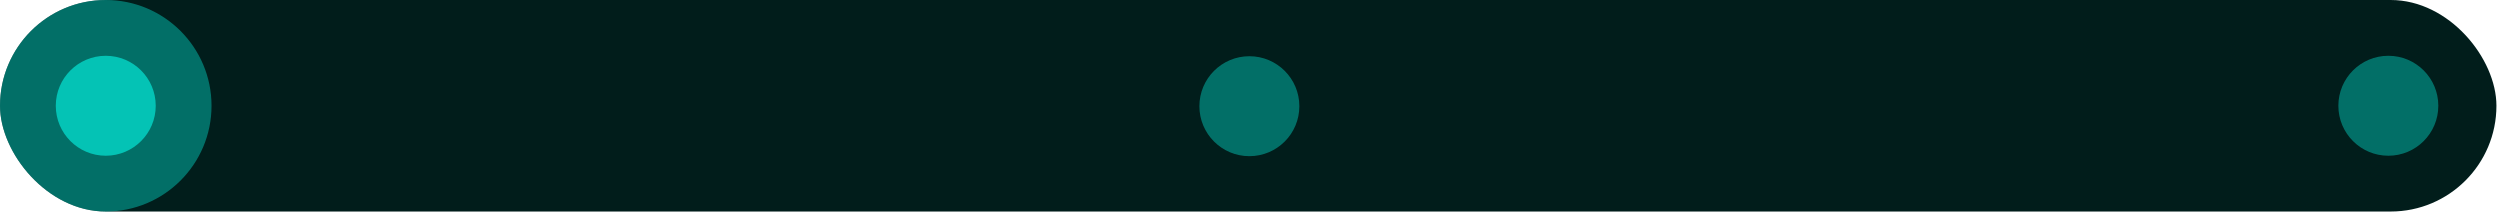
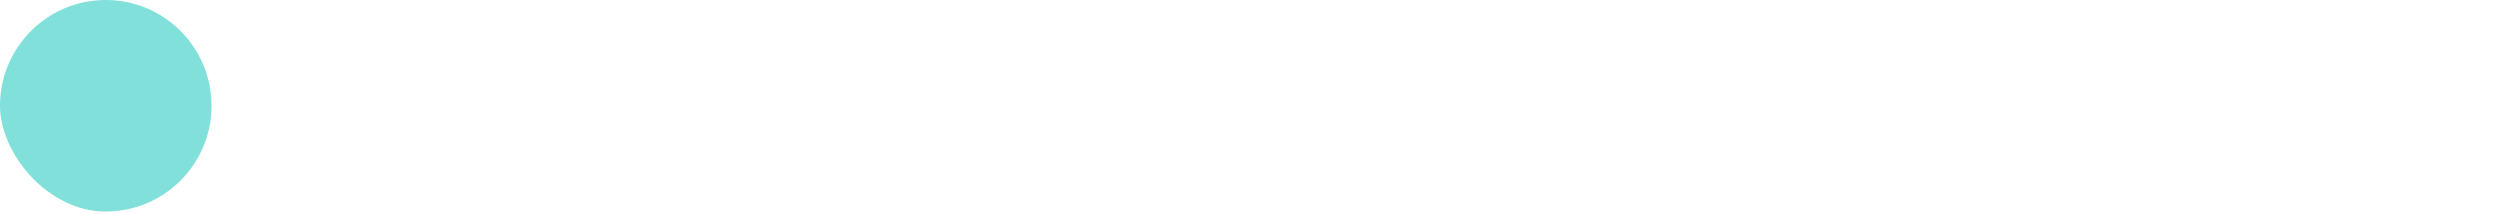
<svg xmlns="http://www.w3.org/2000/svg" preserveAspectRatio="none" width="100%" height="100%" overflow="visible" style="display: block;" viewBox="0 0 667 57" fill="none">
  <g id="Device management">
    <g clip-path="url(#clip0_0_4)">
-       <rect width="666.047" height="56.434" rx="28.217" fill="#011D1B" />
      <circle id="Ellipse 2144" cx="28.217" cy="28.217" r="28.217" fill="#04C3B5" fill-opacity="0.5" />
-       <circle id="Ellipse 2147" cx="28.216" cy="28.216" r="13.333" fill="#04C3B5" />
-       <circle id="Ellipse 2145" cx="333.333" cy="28.333" r="13.333" fill="#04C3B5" fill-opacity="0.5" />
-       <circle id="Ellipse 2146" cx="637.209" cy="28.216" r="13.333" fill="#04C3B5" fill-opacity="0.5" />
    </g>
  </g>
  <defs>
    <clipPath id="clip0_0_4">
      <rect width="666.047" height="56.434" rx="28.217" fill="white" />
    </clipPath>
  </defs>
</svg>